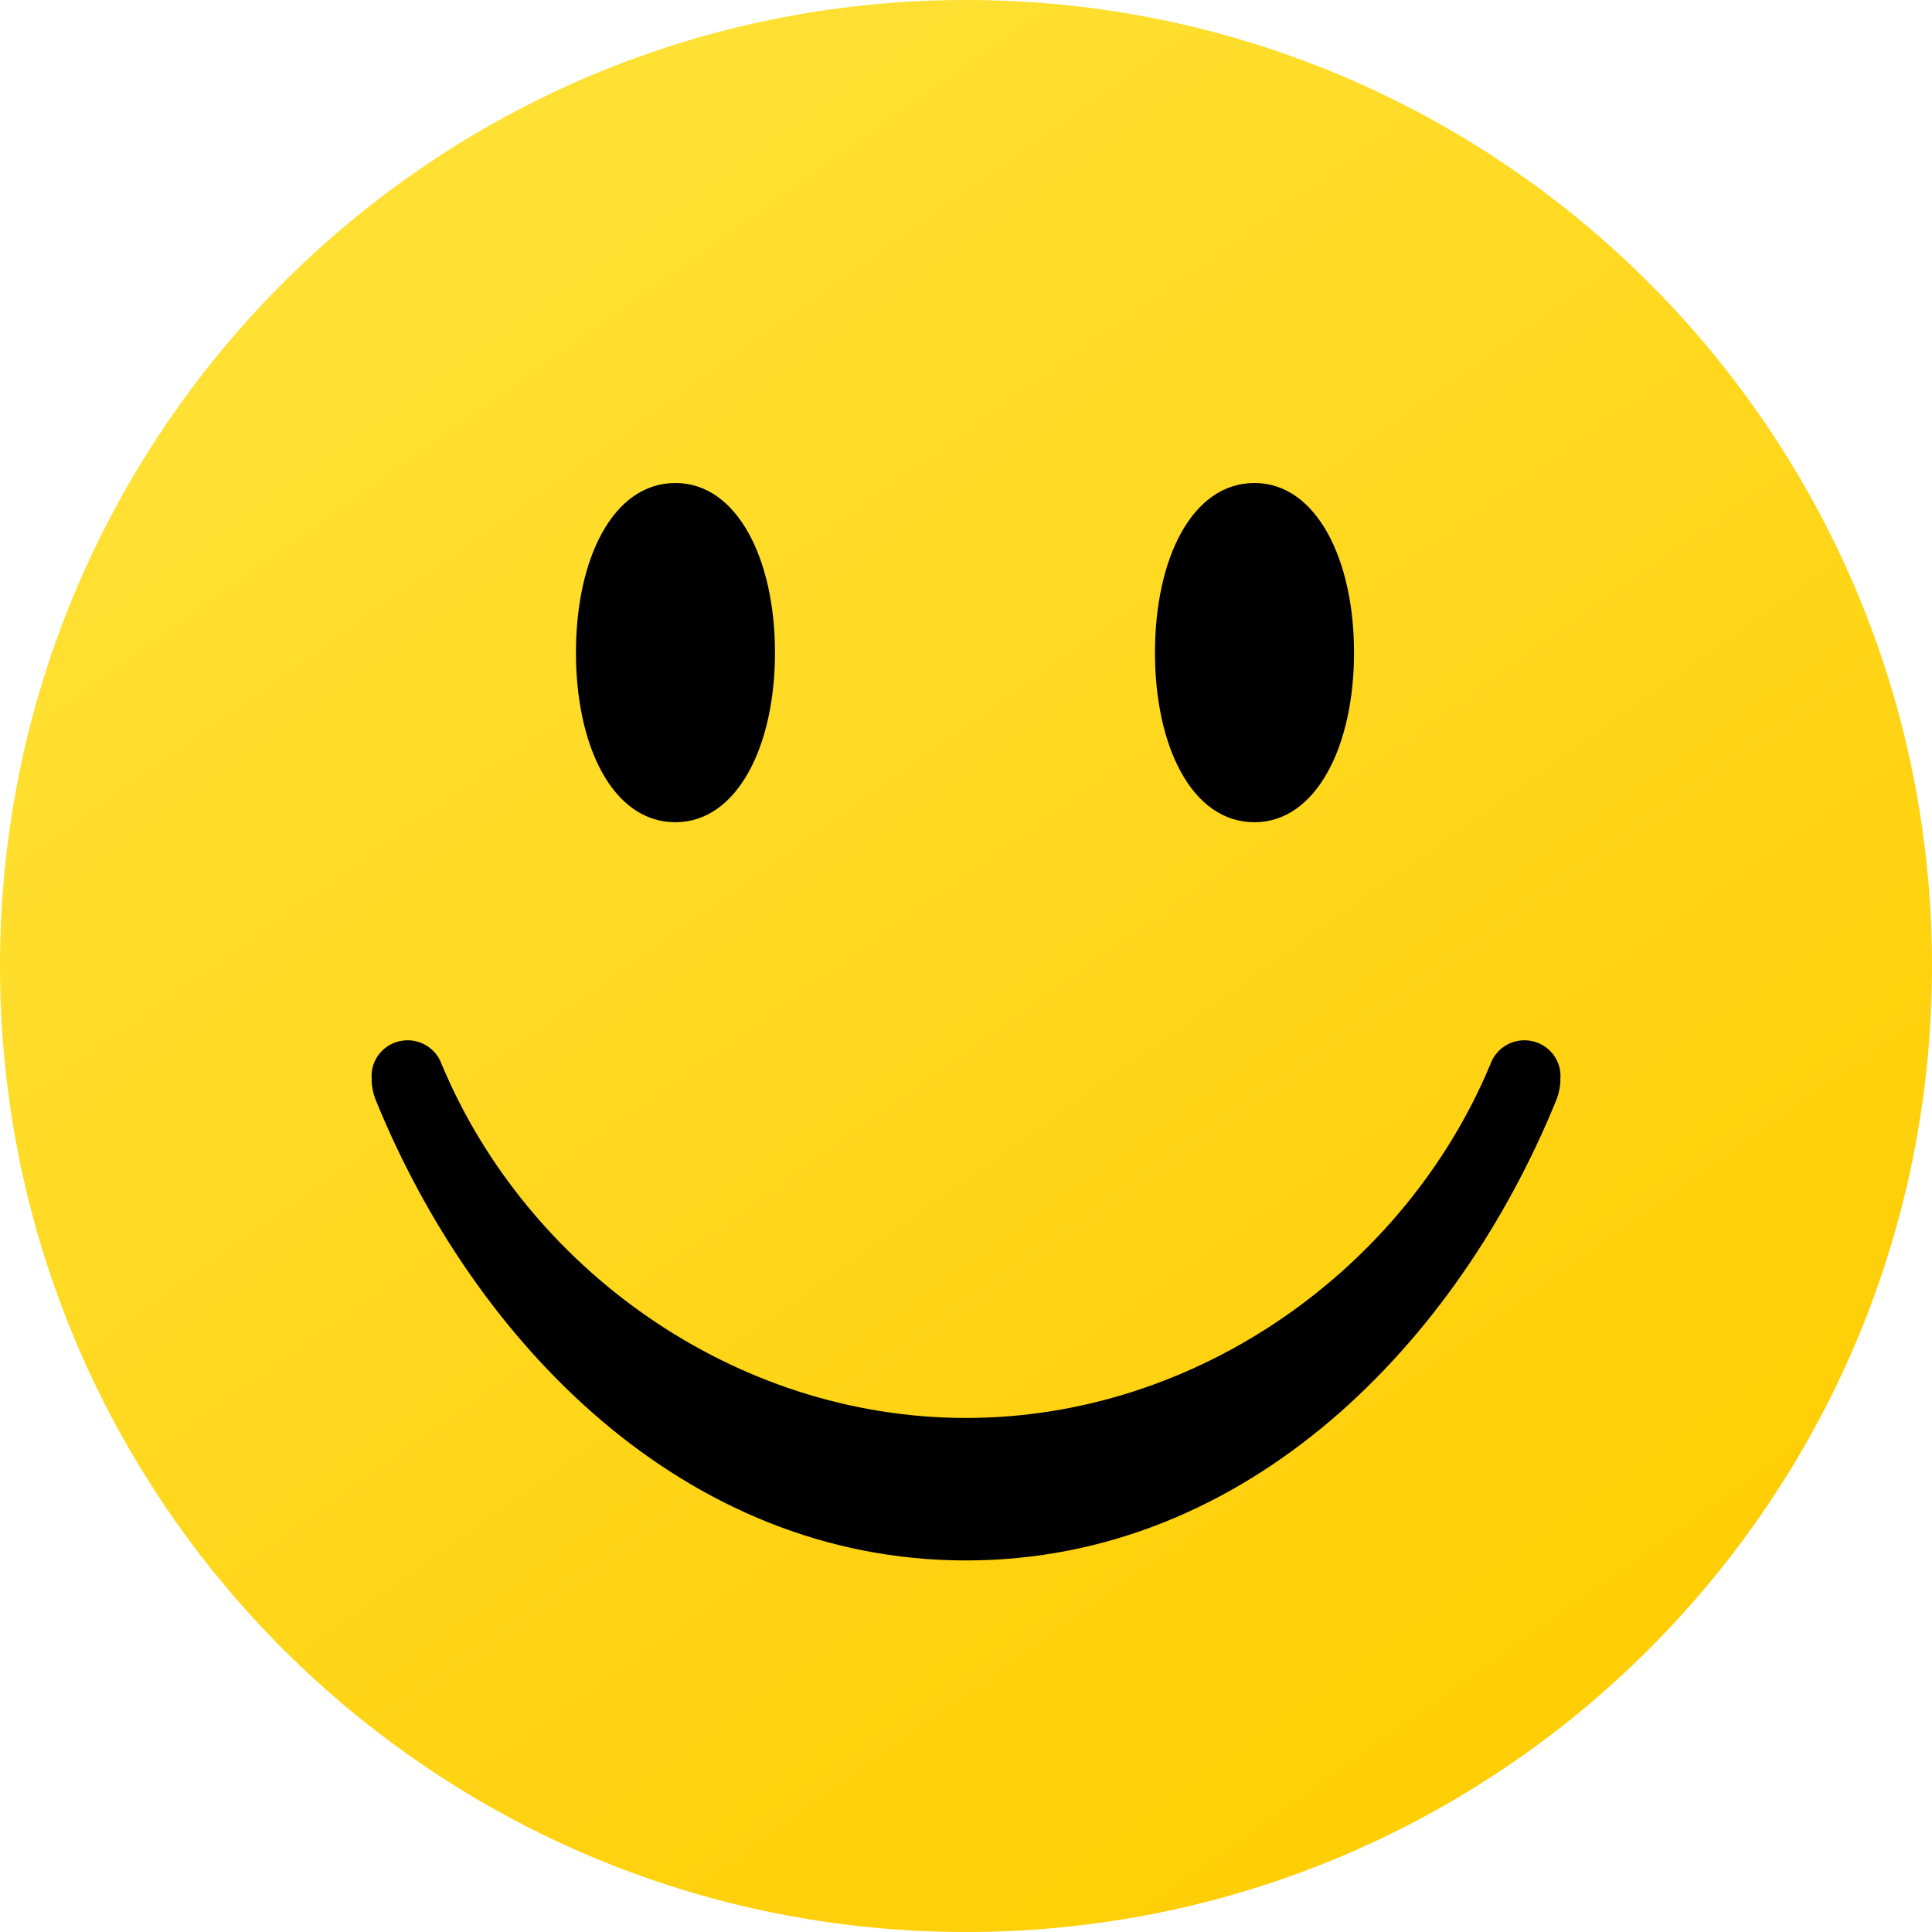
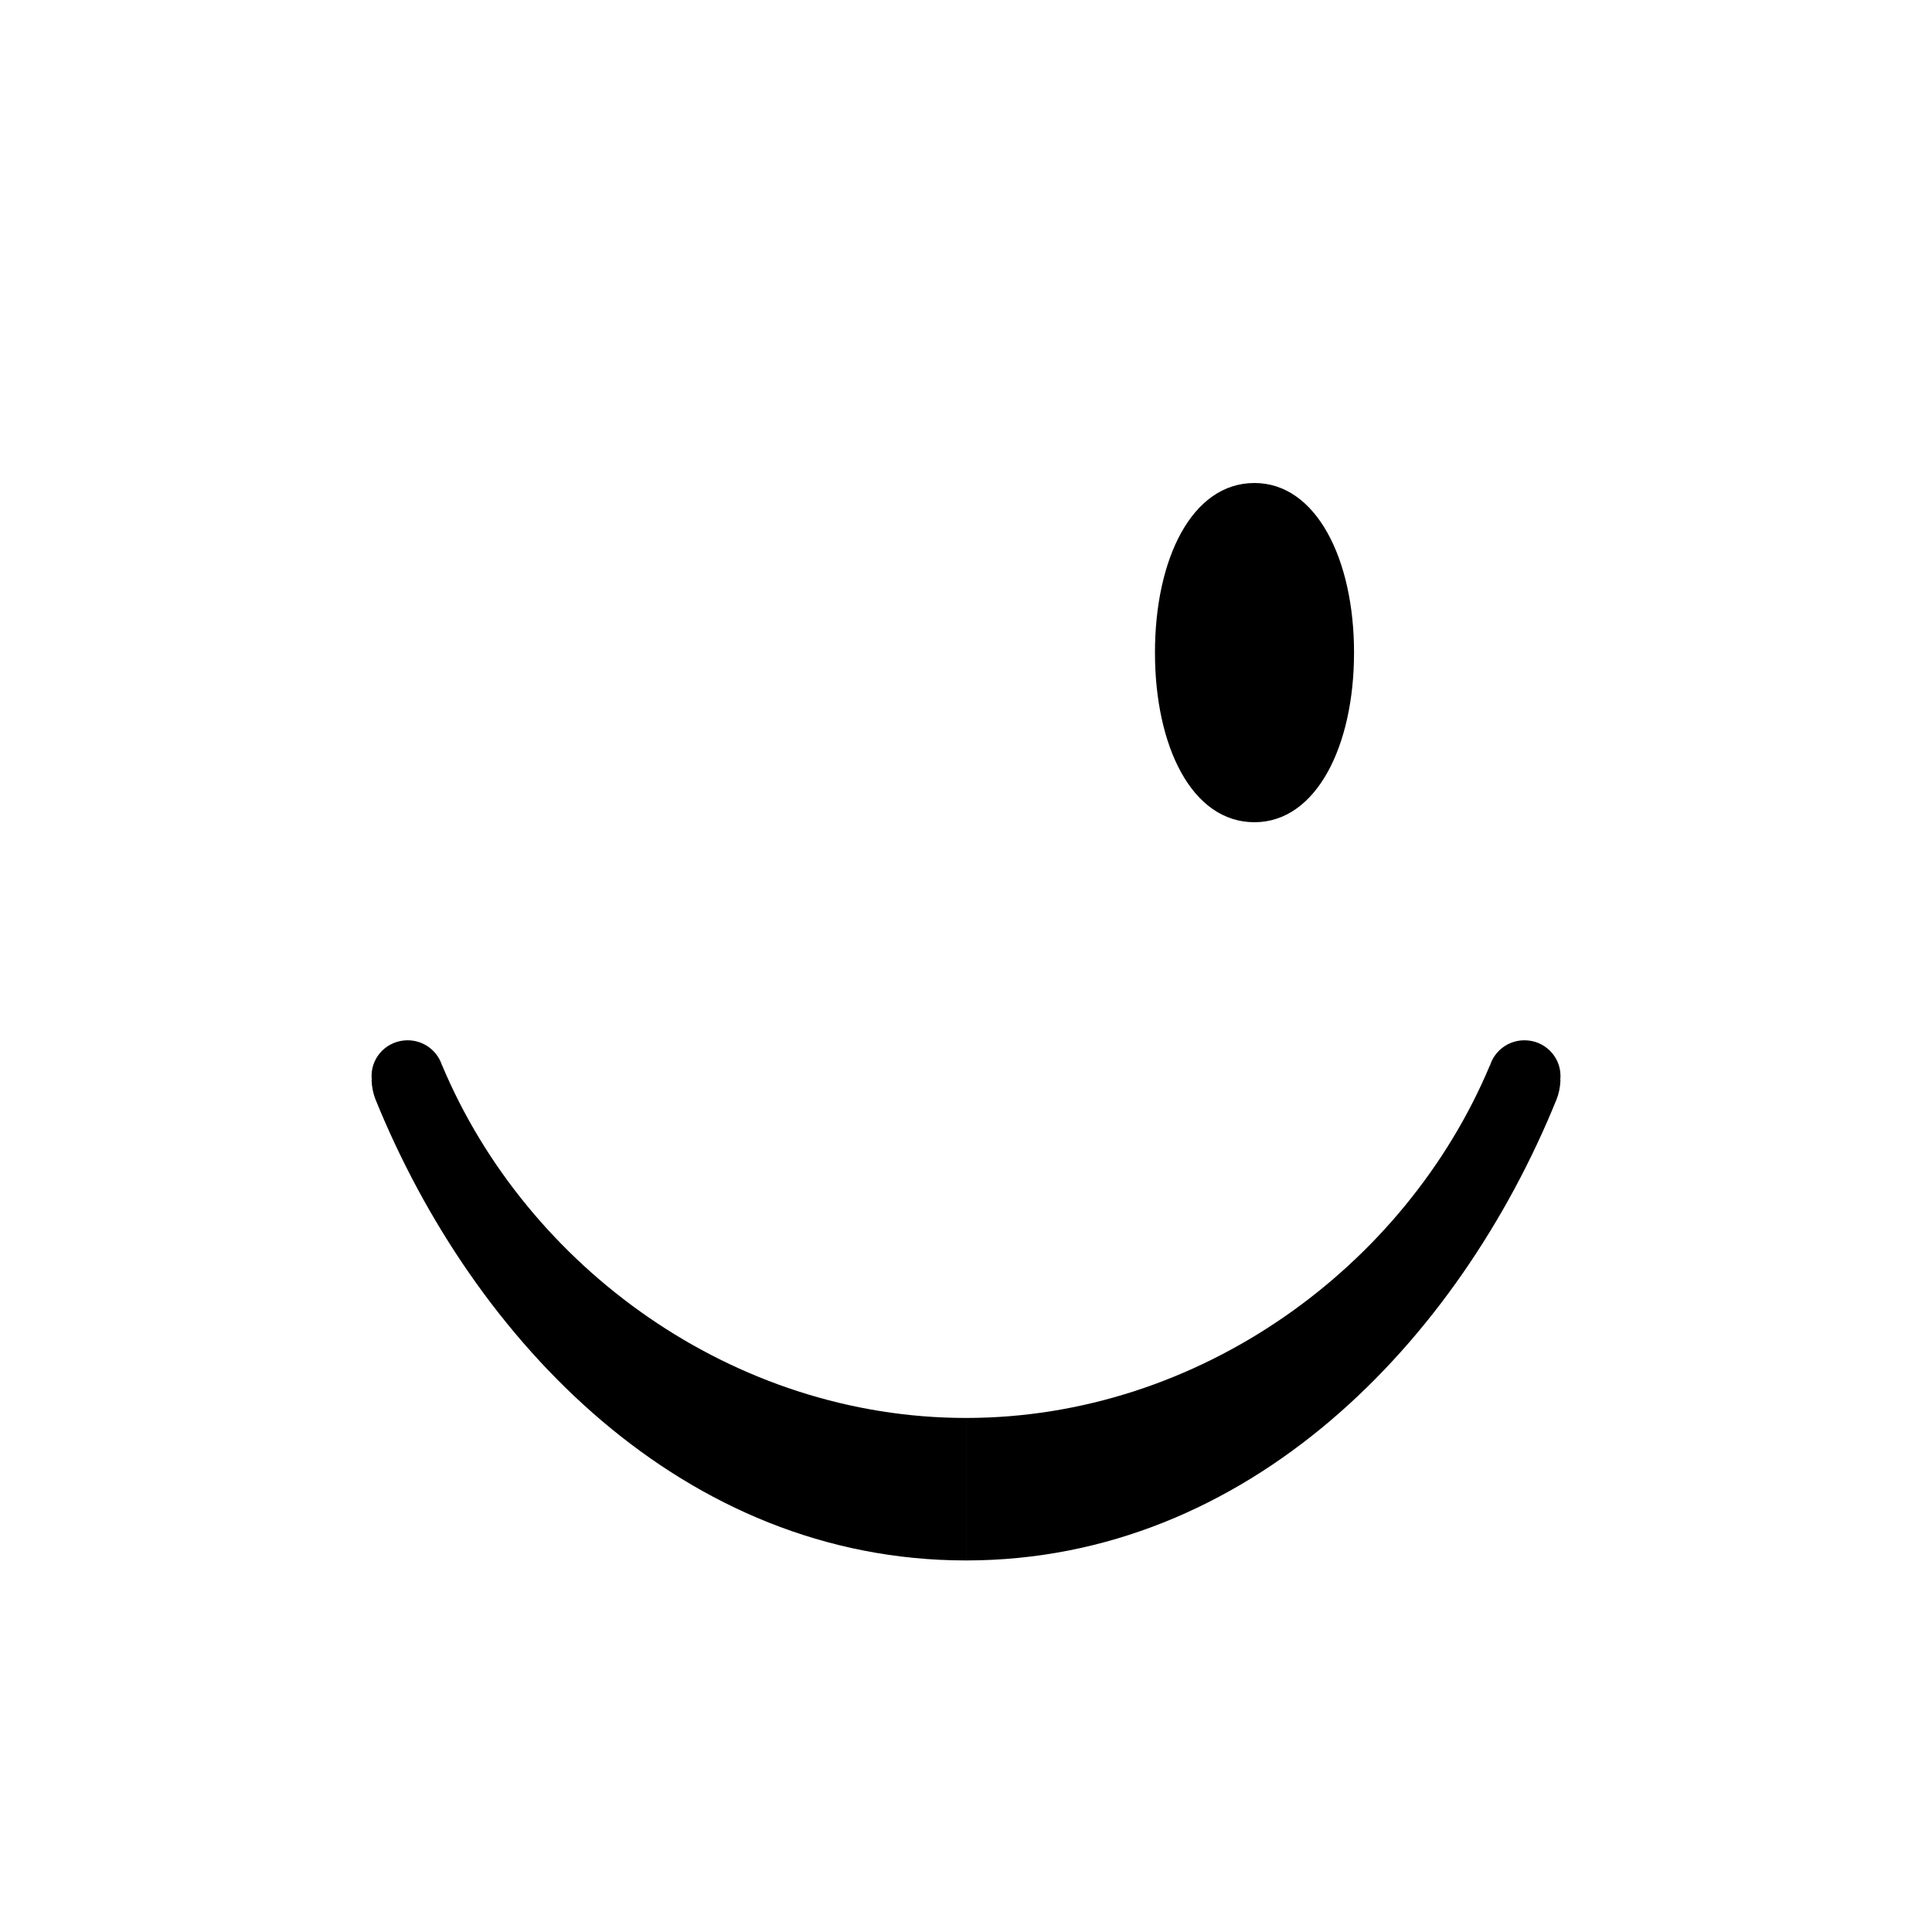
<svg xmlns="http://www.w3.org/2000/svg" xmlns:ns1="http://sodipodi.sourceforge.net/DTD/sodipodi-0.dtd" xmlns:ns2="http://www.inkscape.org/namespaces/inkscape" width="200" height="200" viewBox="0 0 200 200" fill="none" version="1.1" id="svg6" ns1:docname="ifunny.svg" ns2:version="1.3.2 (091e20ef0f, 2023-11-25)">
  <ns1:namedview id="namedview6" pagecolor="#ffffff" bordercolor="#000000" borderopacity="0.25" ns2:showpageshadow="2" ns2:pageopacity="0.0" ns2:pagecheckerboard="0" ns2:deskcolor="#d1d1d1" ns2:zoom="4.2766084" ns2:cx="84.646516" ns2:cy="109.43251" ns2:window-width="2560" ns2:window-height="1368" ns2:window-x="1920" ns2:window-y="0" ns2:window-maximized="1" ns2:current-layer="svg6" />
-   <path d="M200 100C200 44.772 155.228 -2.87009e-05 100 -2.62868e-05C44.772 -2.38727e-05 -6.78525e-06 44.772 -4.37114e-06 100C-1.95703e-06 155.228 44.772 200 100 200C155.228 200 200 155.228 200 100Z" fill="url(#paint0_linear_4845_4068)" id="path1" />
  <path d="M100.002 146.786C75.928 146.784 54.541 131.207 45.771 110.288L45.758 110.292C45.289 108.785 43.871 107.69 42.193 107.69C40.133 107.69 38.464 109.341 38.464 111.378C38.464 111.518 38.472 111.657 38.487 111.794L38.464 111.796C38.489 112.529 38.639 113.243 38.872 113.814C49.054 138.901 70.787 161.534 100.002 161.537V146.786Z" fill="black" id="path2" />
  <path d="M100.002 146.786C124.076 146.784 145.463 131.207 154.233 110.288L154.246 110.292C154.715 108.785 156.134 107.69 157.811 107.69C159.871 107.69 161.541 109.341 161.541 111.378C161.541 111.518 161.533 111.657 161.517 111.794L161.541 111.796C161.515 112.529 161.365 113.243 161.133 113.814C150.95 138.901 129.217 161.534 100.002 161.537V146.786Z" fill="black" id="path3" />
-   <path d="M80.227 67.559C80.227 77.258 76.308 85.112 69.924 85.117C63.436 85.123 59.621 77.258 59.621 67.559C59.621 57.859 63.436 50 69.924 50C76.308 50.005 80.227 57.865 80.227 67.559Z" fill="black" id="path4" />
  <path d="M140.169 67.559C140.169 77.258 136.25 85.112 129.865 85.117C123.378 85.123 119.562 77.258 119.562 67.559C119.562 57.859 123.378 50 129.865 50C136.25 50.005 140.169 57.865 140.169 67.559Z" fill="black" id="path5" />
  <defs id="defs6">
    <linearGradient id="paint0_linear_4845_4068" x1="40.425" y1="29.787" x2="161.17" y2="200" gradientUnits="userSpaceOnUse">
      <stop stop-color="#FFE033" id="stop5" />
      <stop offset="1" stop-color="#FFCC00" id="stop6" />
    </linearGradient>
  </defs>
</svg>